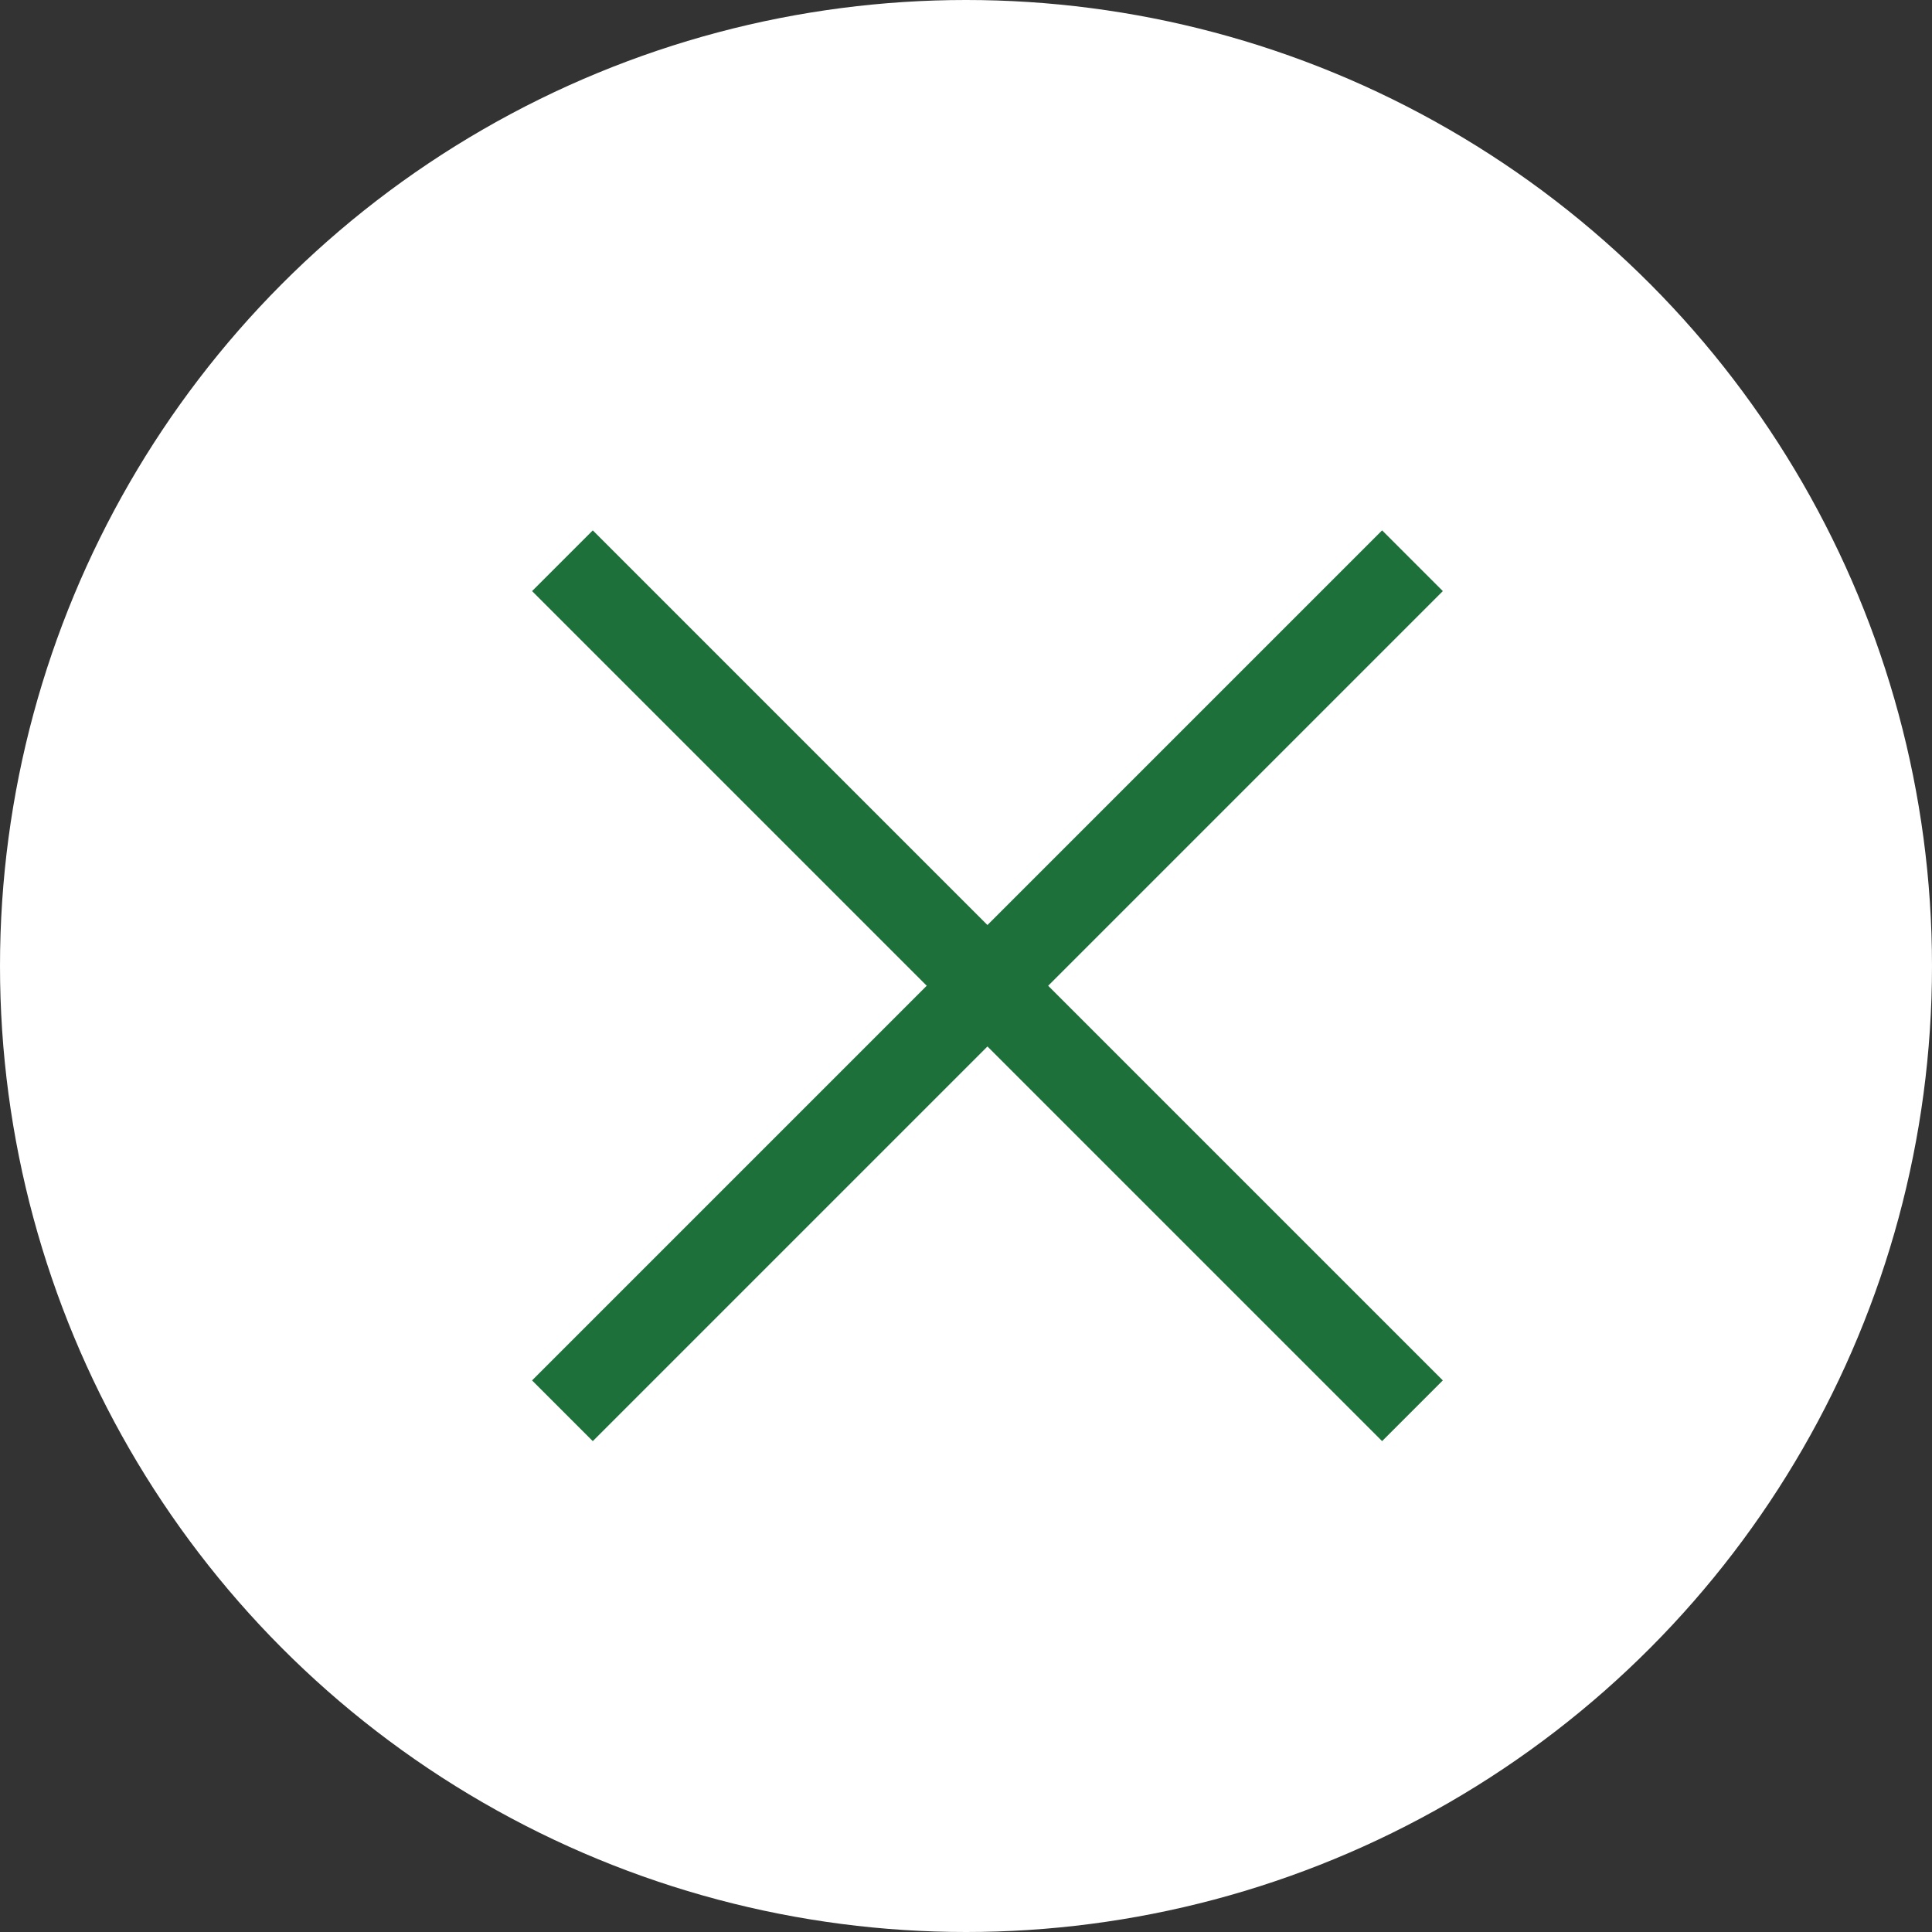
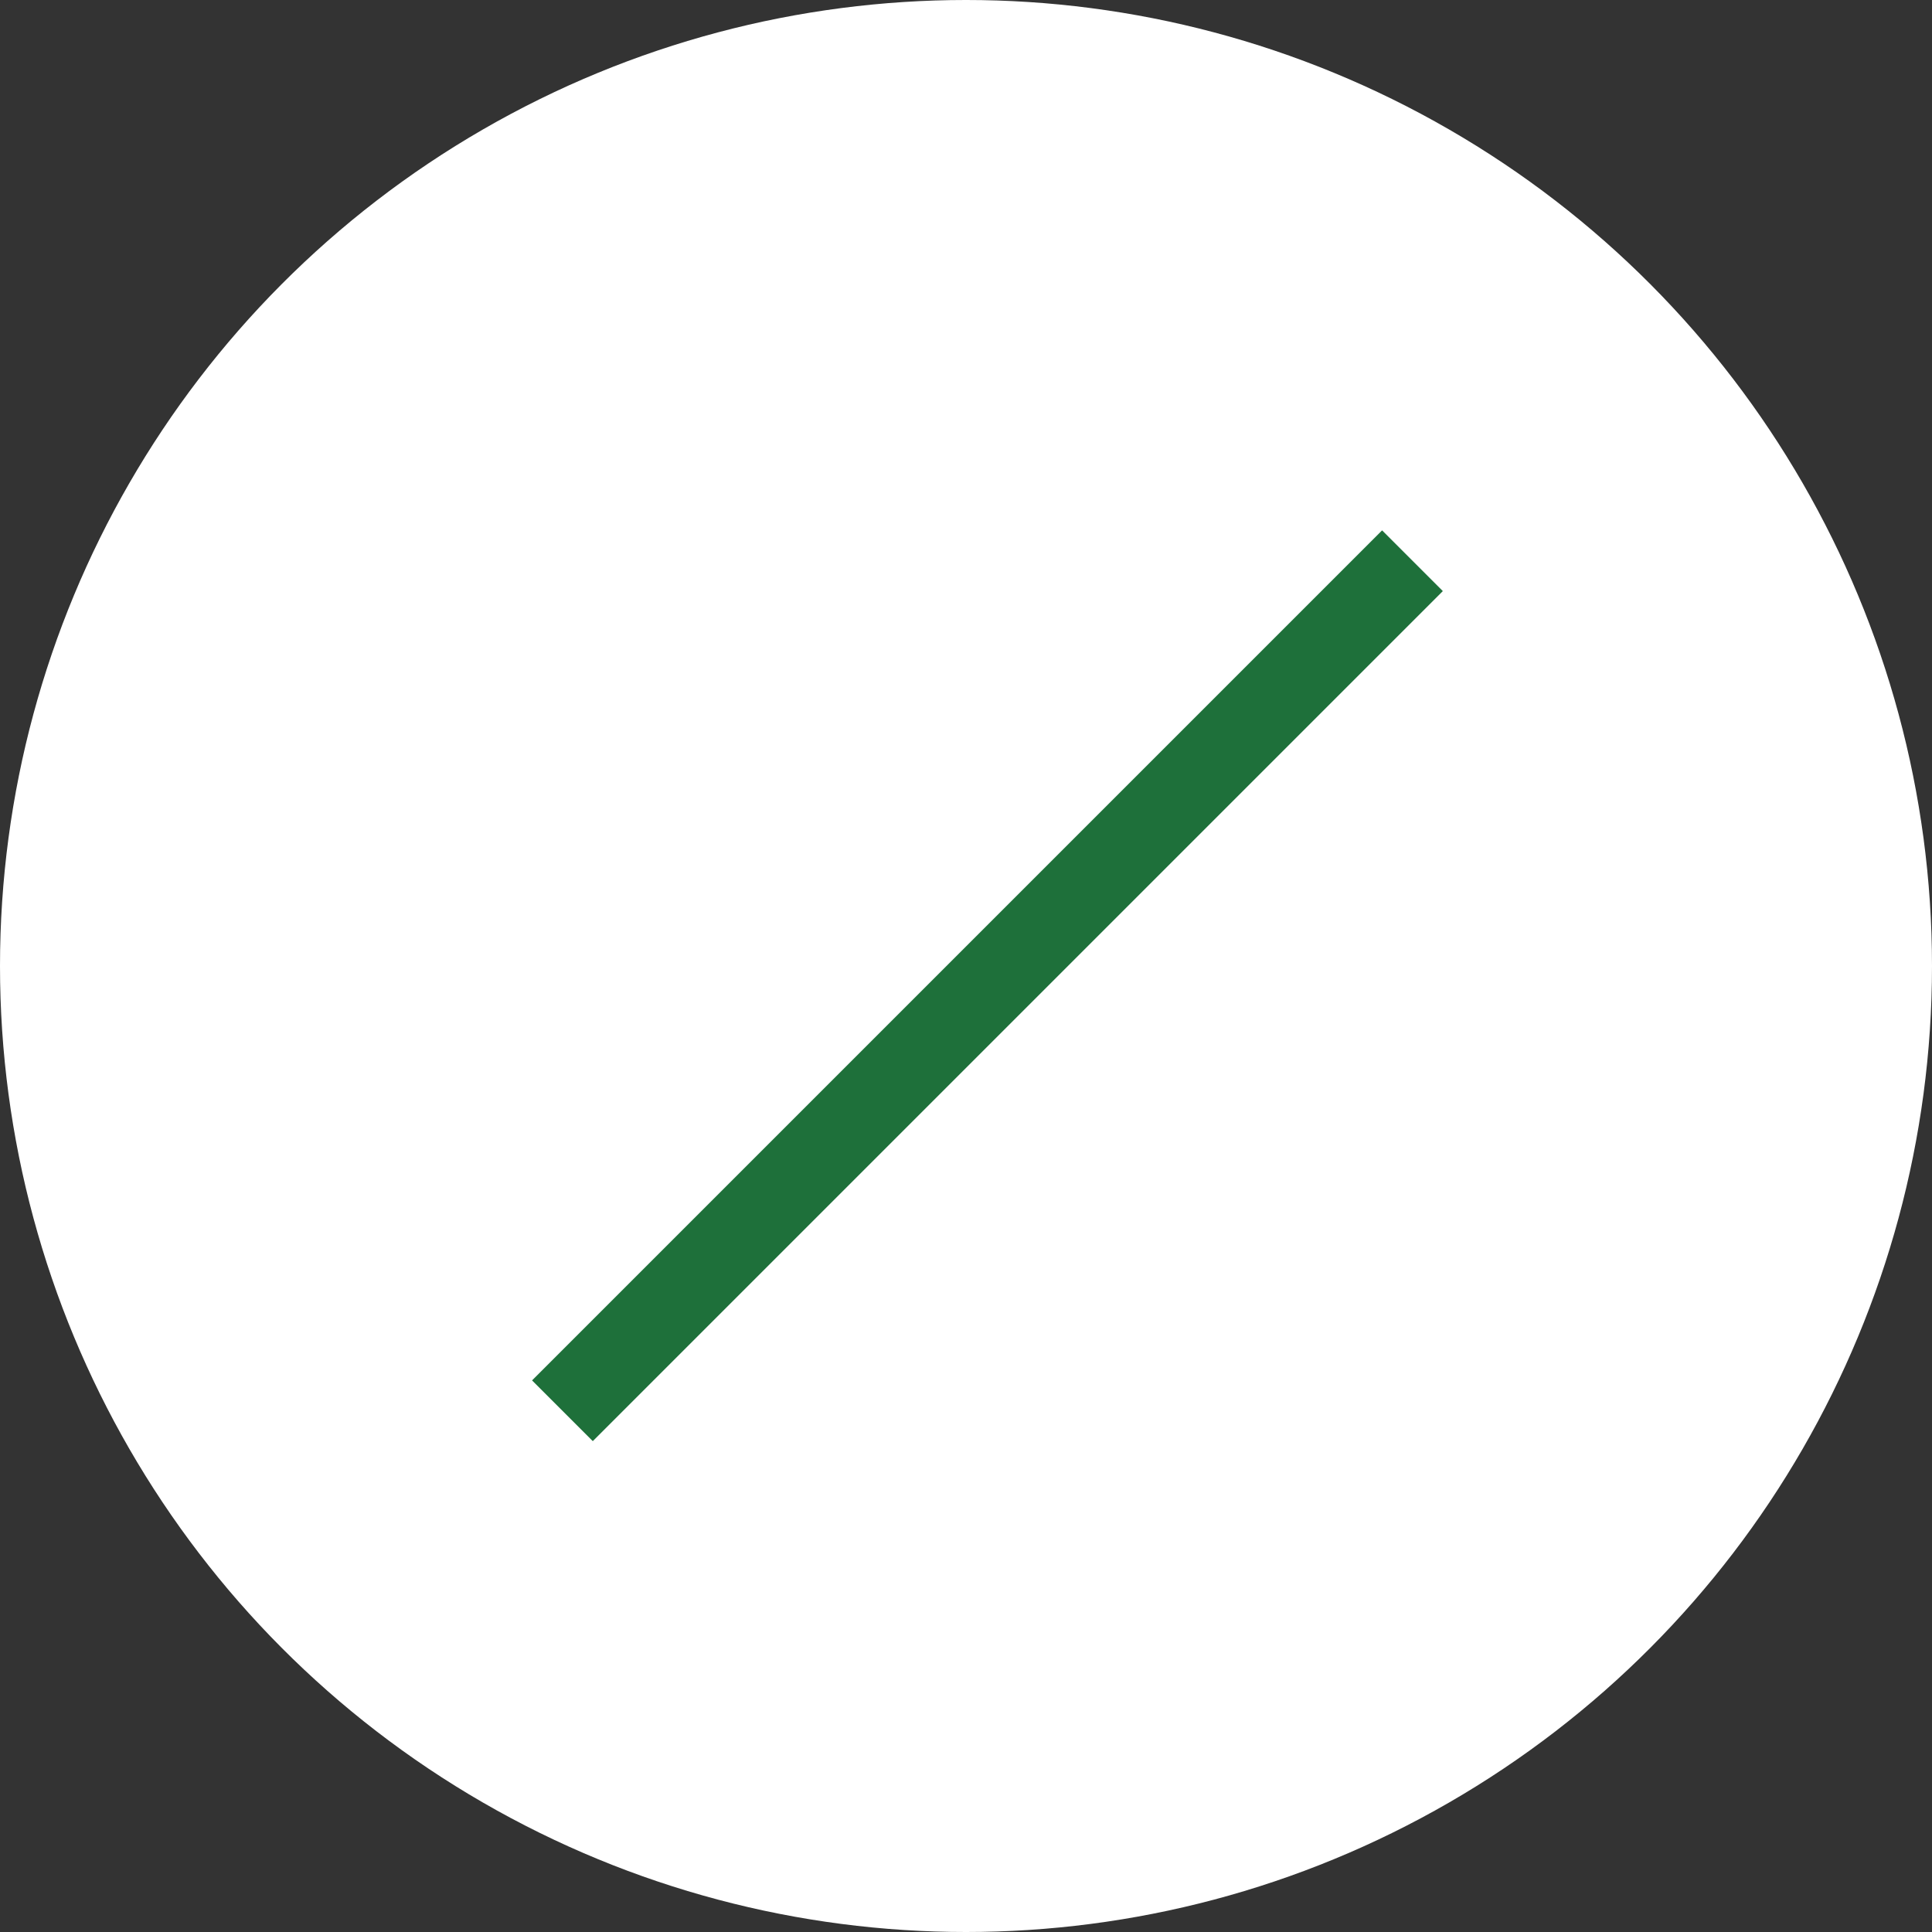
<svg xmlns="http://www.w3.org/2000/svg" width="45" height="45" viewBox="0 0 45 45">
  <rect x="0" y="0" width="45" height="45" fill="#333333" stroke="none" />
  <g id="グループ_1025" data-name="グループ 1025" transform="translate(-1234 -34)">
    <circle id="楕円形_35" data-name="楕円形 35" cx="22.5" cy="22.5" r="22.5" transform="translate(1234 34)" fill="#fff" />
    <g id="グループ_1024" data-name="グループ 1024" transform="translate(408.443 -872.15) rotate(45)">
-       <line id="線_4" data-name="線 4" x1="28" transform="translate(1243 56.96)" fill="none" stroke="#1e703a" stroke-width="2" />
      <line id="線_350" data-name="線 350" x1="28" transform="translate(1257 42.96) rotate(90)" fill="none" stroke="#1e703a" stroke-width="2" />
    </g>
  </g>
</svg>